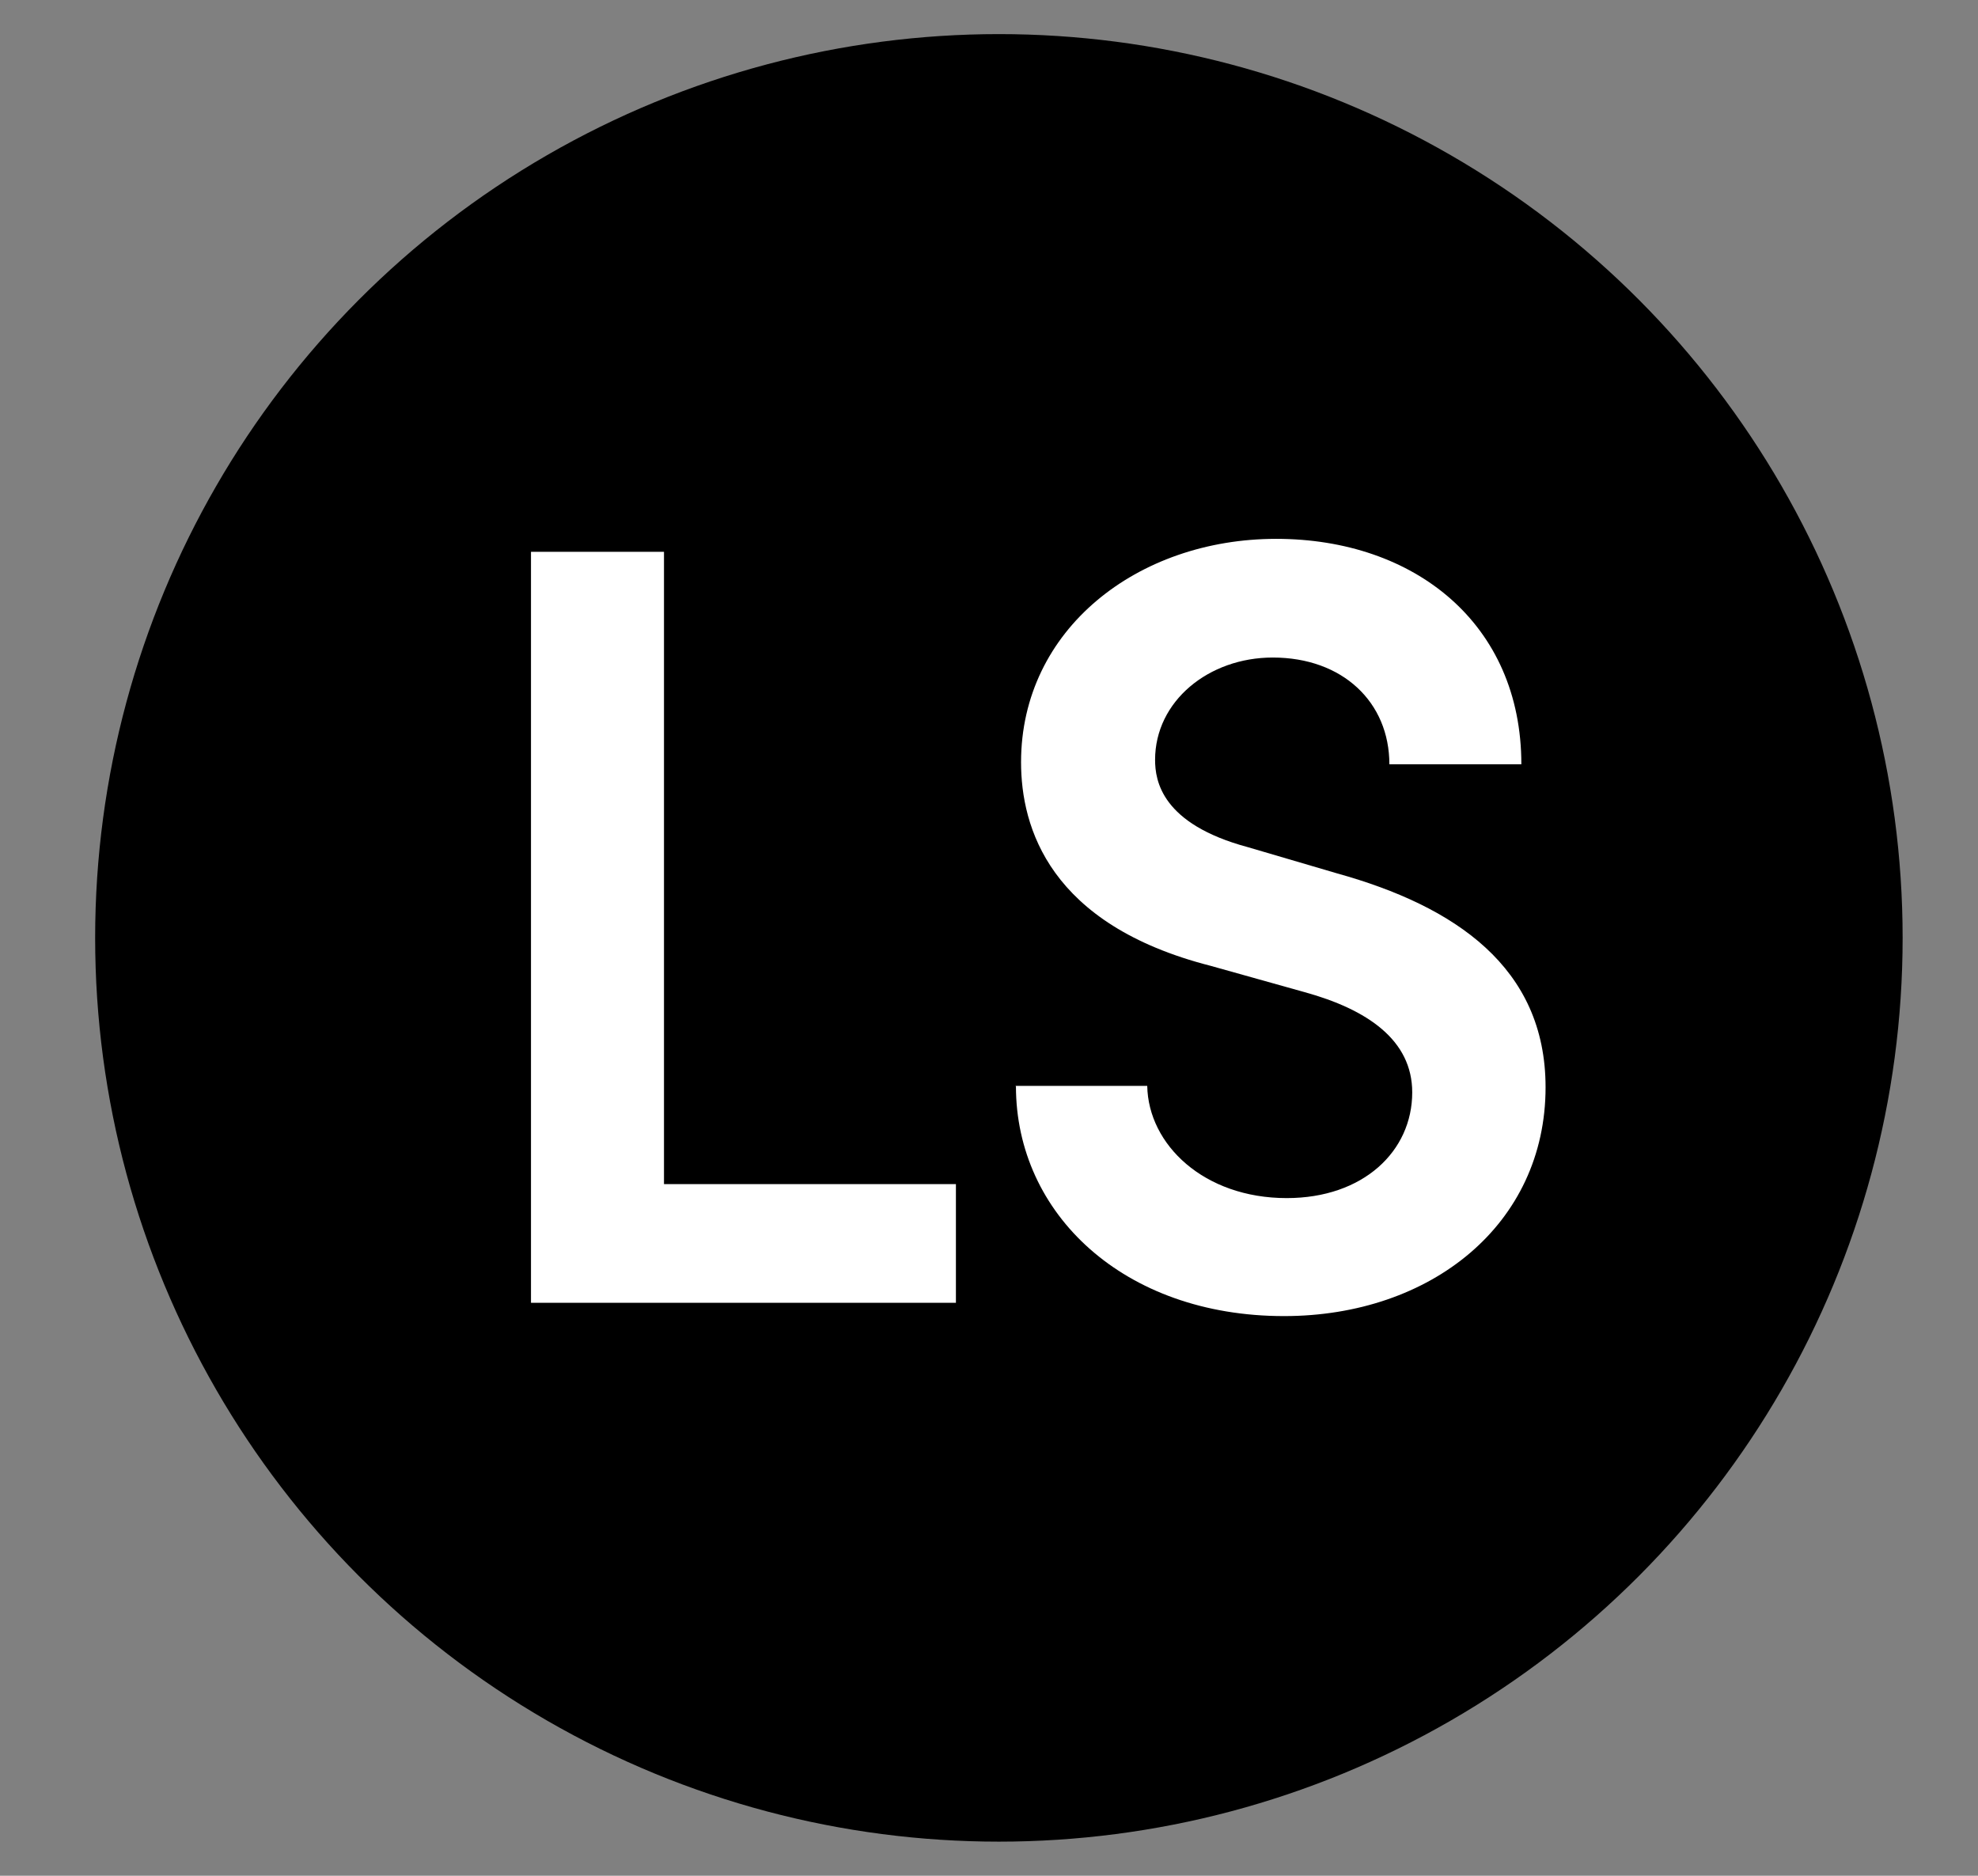
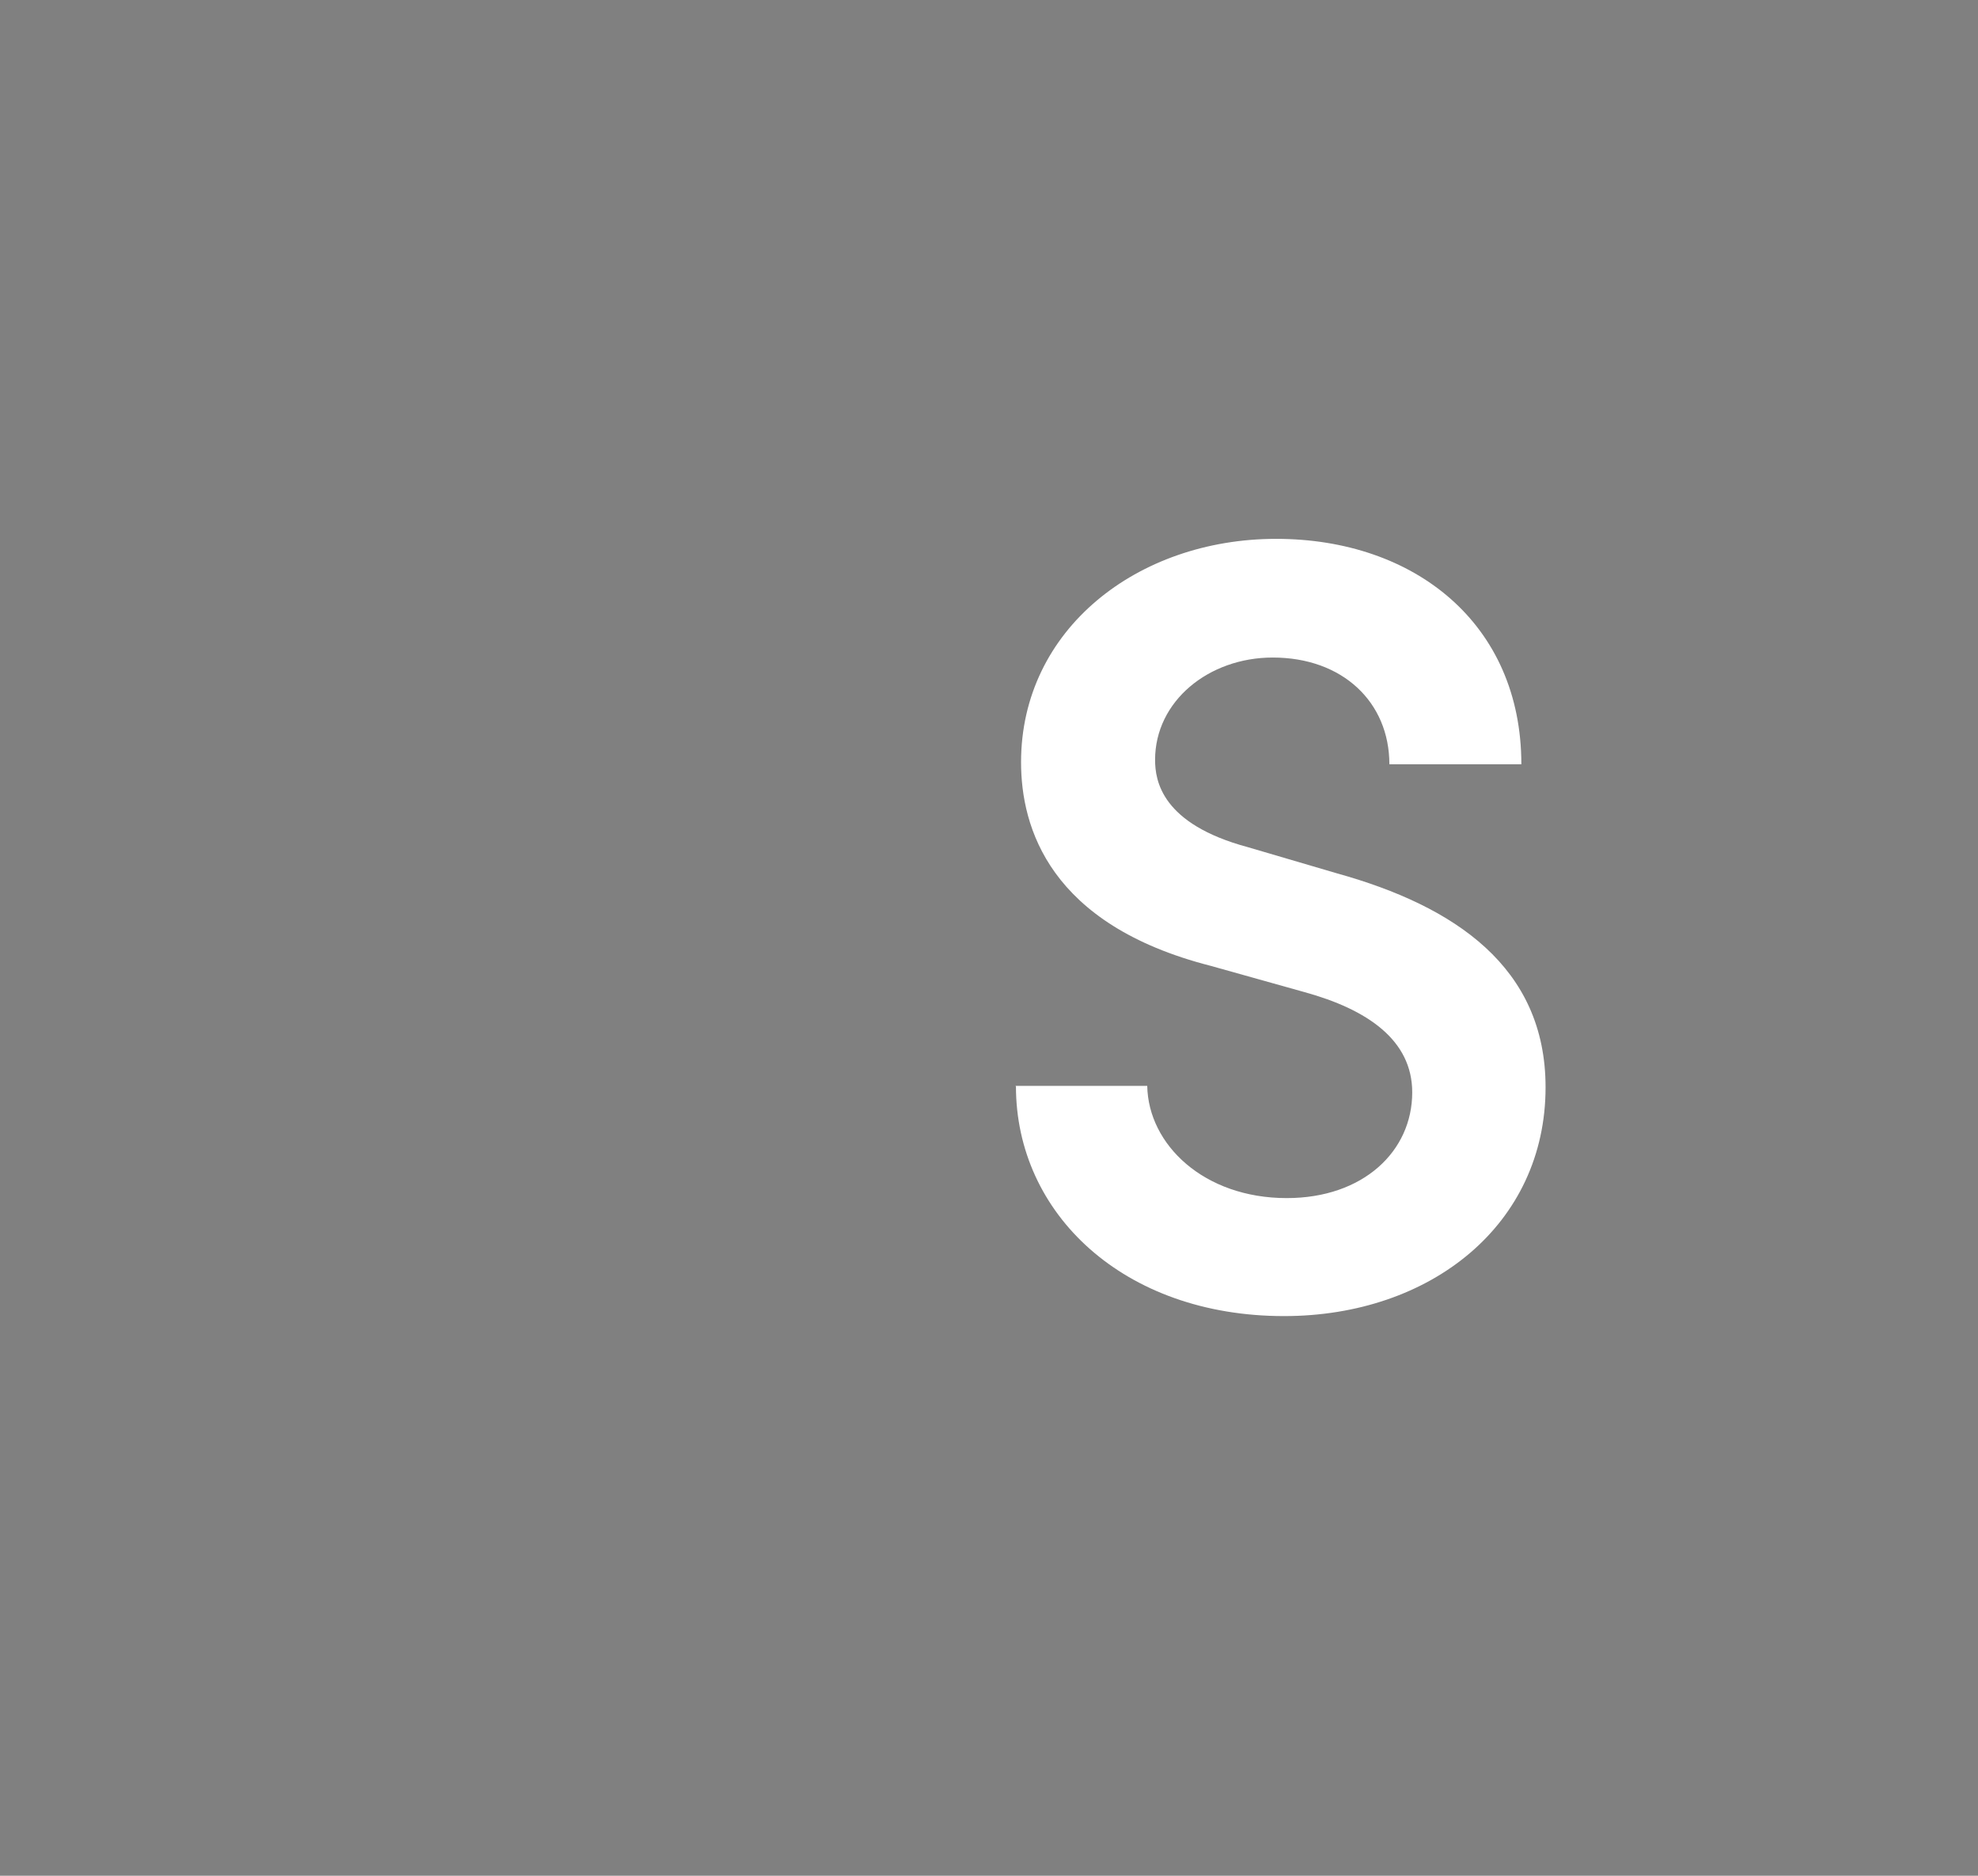
<svg xmlns="http://www.w3.org/2000/svg" id="Layer_1" data-name="Layer 1" viewBox="0 0 58 55">
  <rect x="0" y="0" width="58" height="55" fill="#808080" stroke="none" />
  <defs>
    <style>
      .cls-1 {
        fill: #fff;
      }
    </style>
  </defs>
-   <circle cx="29.29" cy="27.5" r="26.5" />
  <g>
-     <path class="cls-1" d="m19.47,34.72h8.56v3.48h-12.46v-22.02h3.9v18.54Z" />
    <path class="cls-1" d="m29.77,31.84h3.87c.03,1.72,1.66,3.29,4.09,3.29,2.24,0,3.68-1.37,3.68-3.1,0-1.53-1.31-2.43-3.16-2.94l-2.75-.77c-4.73-1.21-5.56-4.06-5.56-5.97,0-3.9,3.42-6.55,7.48-6.55s7.19,2.49,7.19,6.61h-3.87c0-1.82-1.37-3.13-3.42-3.13-1.88,0-3.45,1.28-3.45,3,0,.61.19,1.88,2.72,2.56l2.62.77c3.45.96,6.11,2.75,6.11,6.27,0,4.02-3.36,6.71-7.67,6.71-4.7,0-7.86-3-7.86-6.74Z" />
  </g>
</svg>